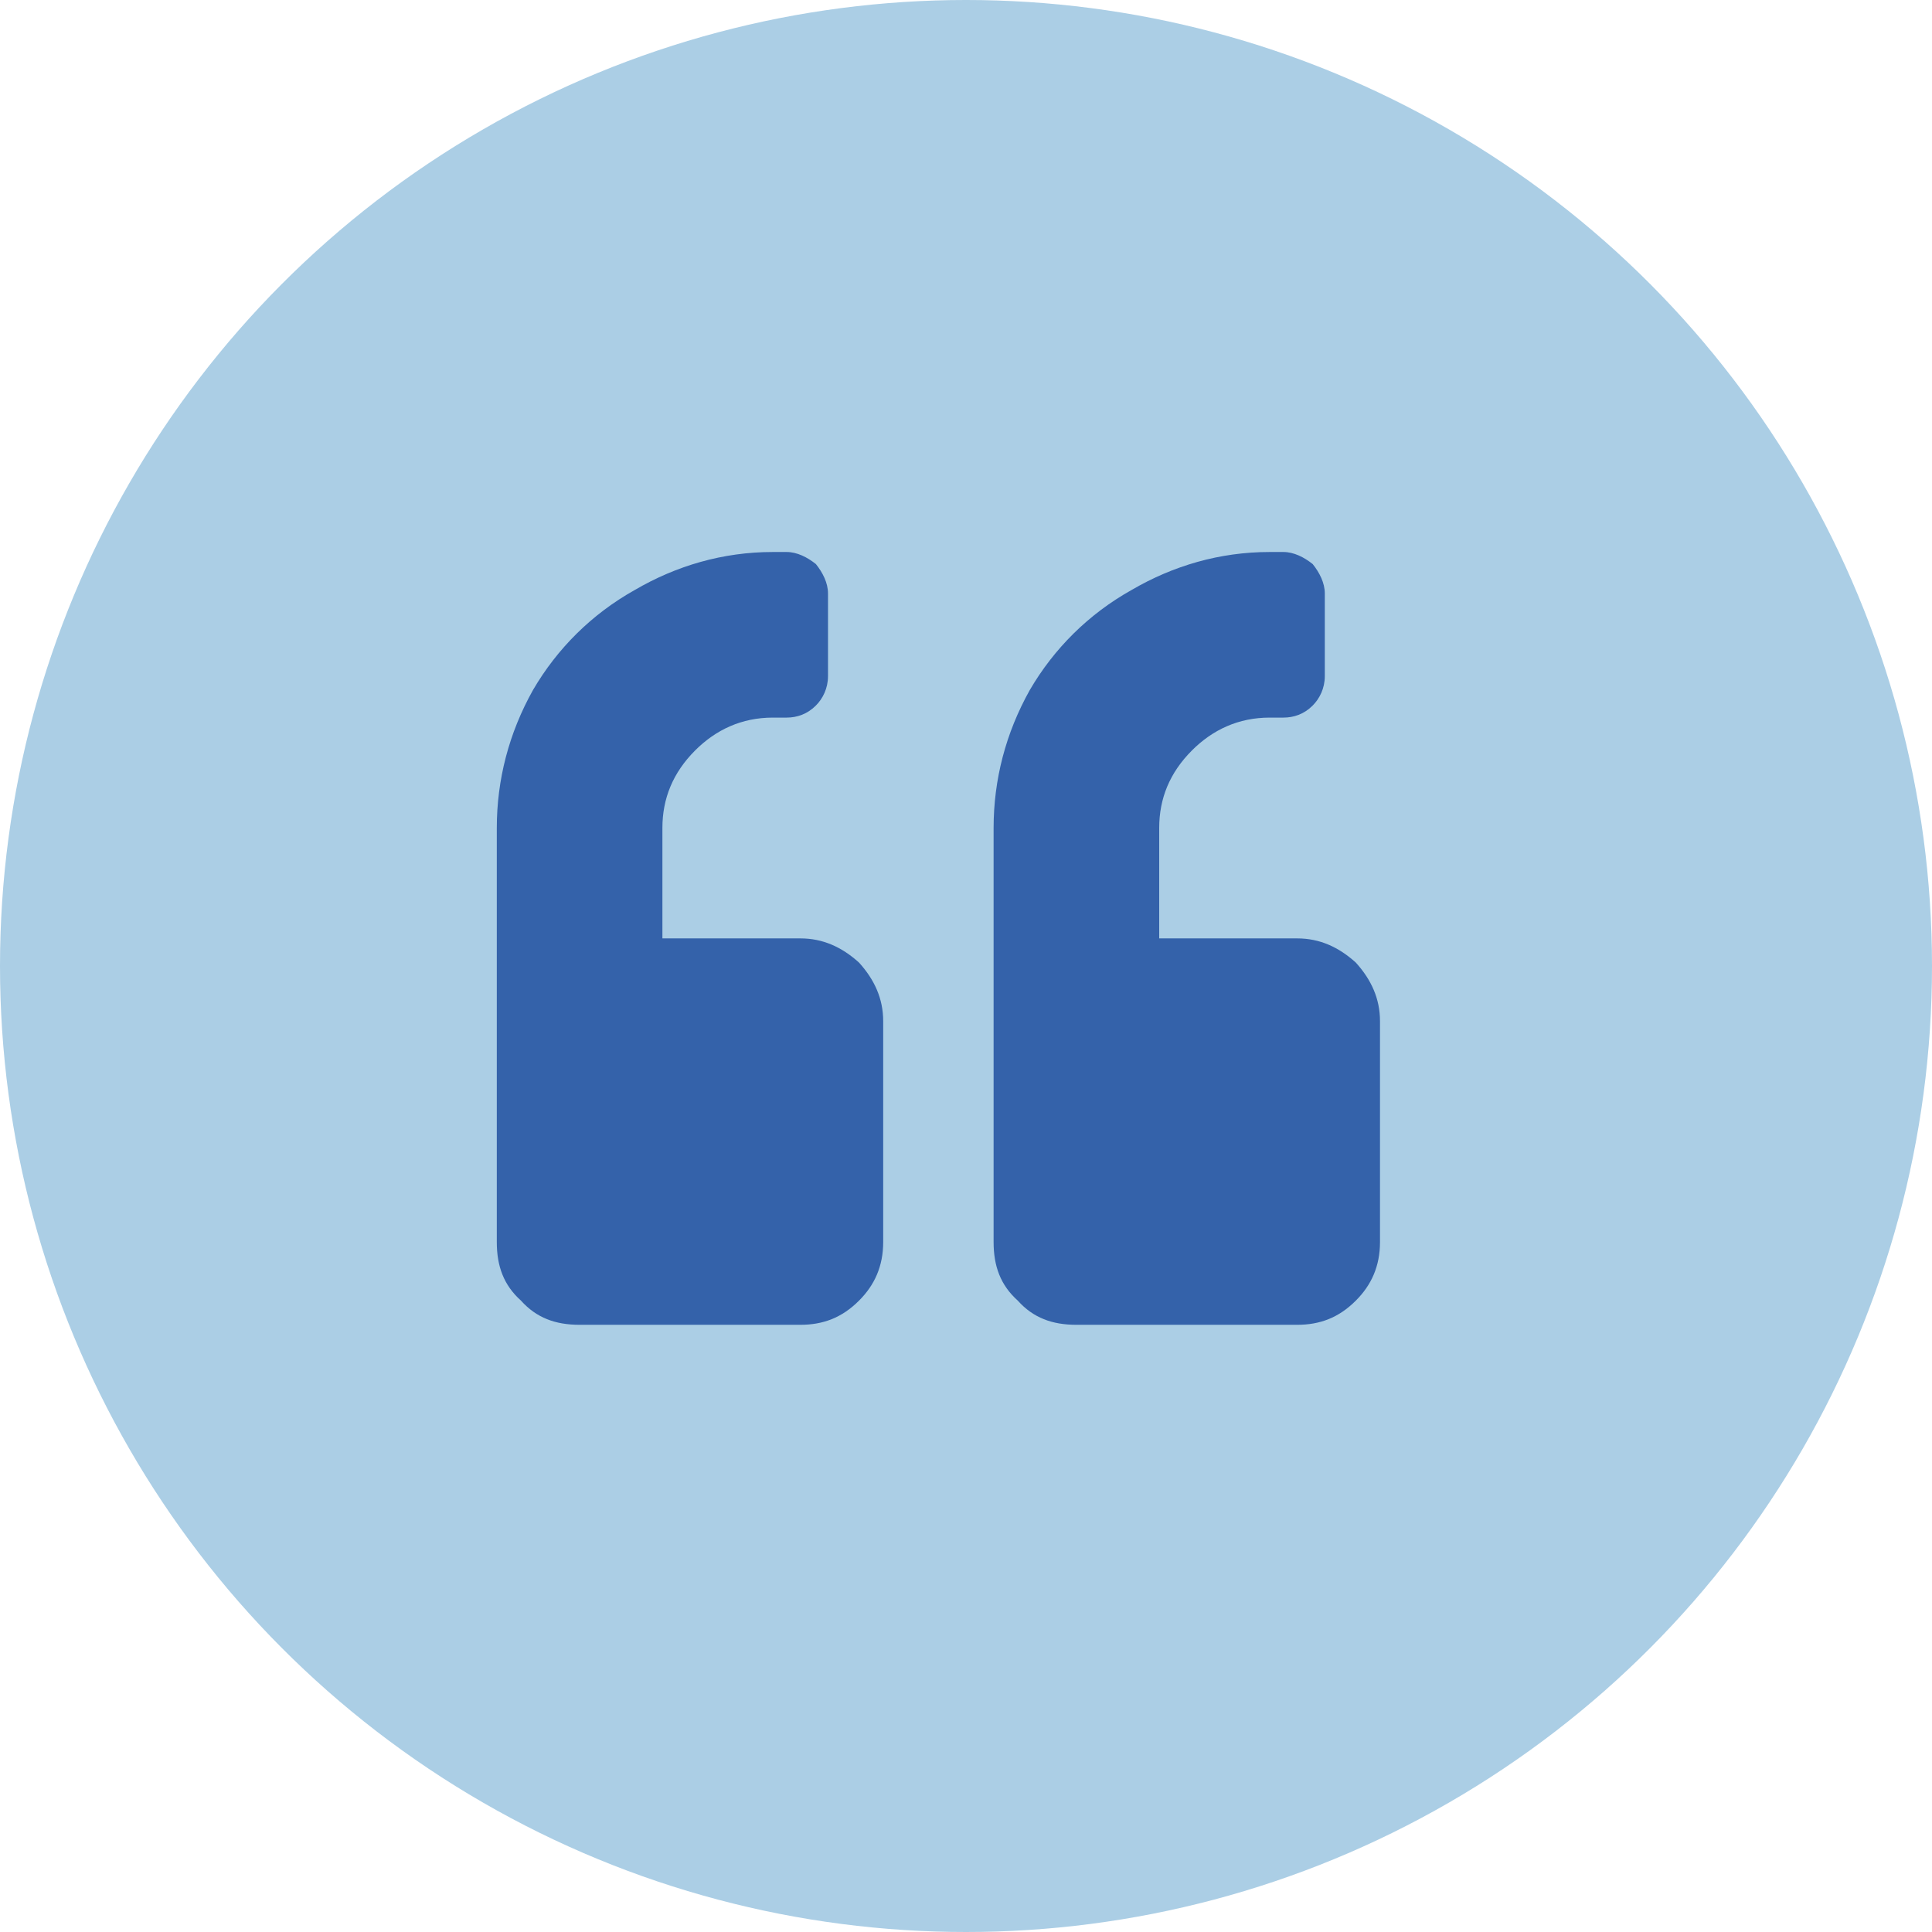
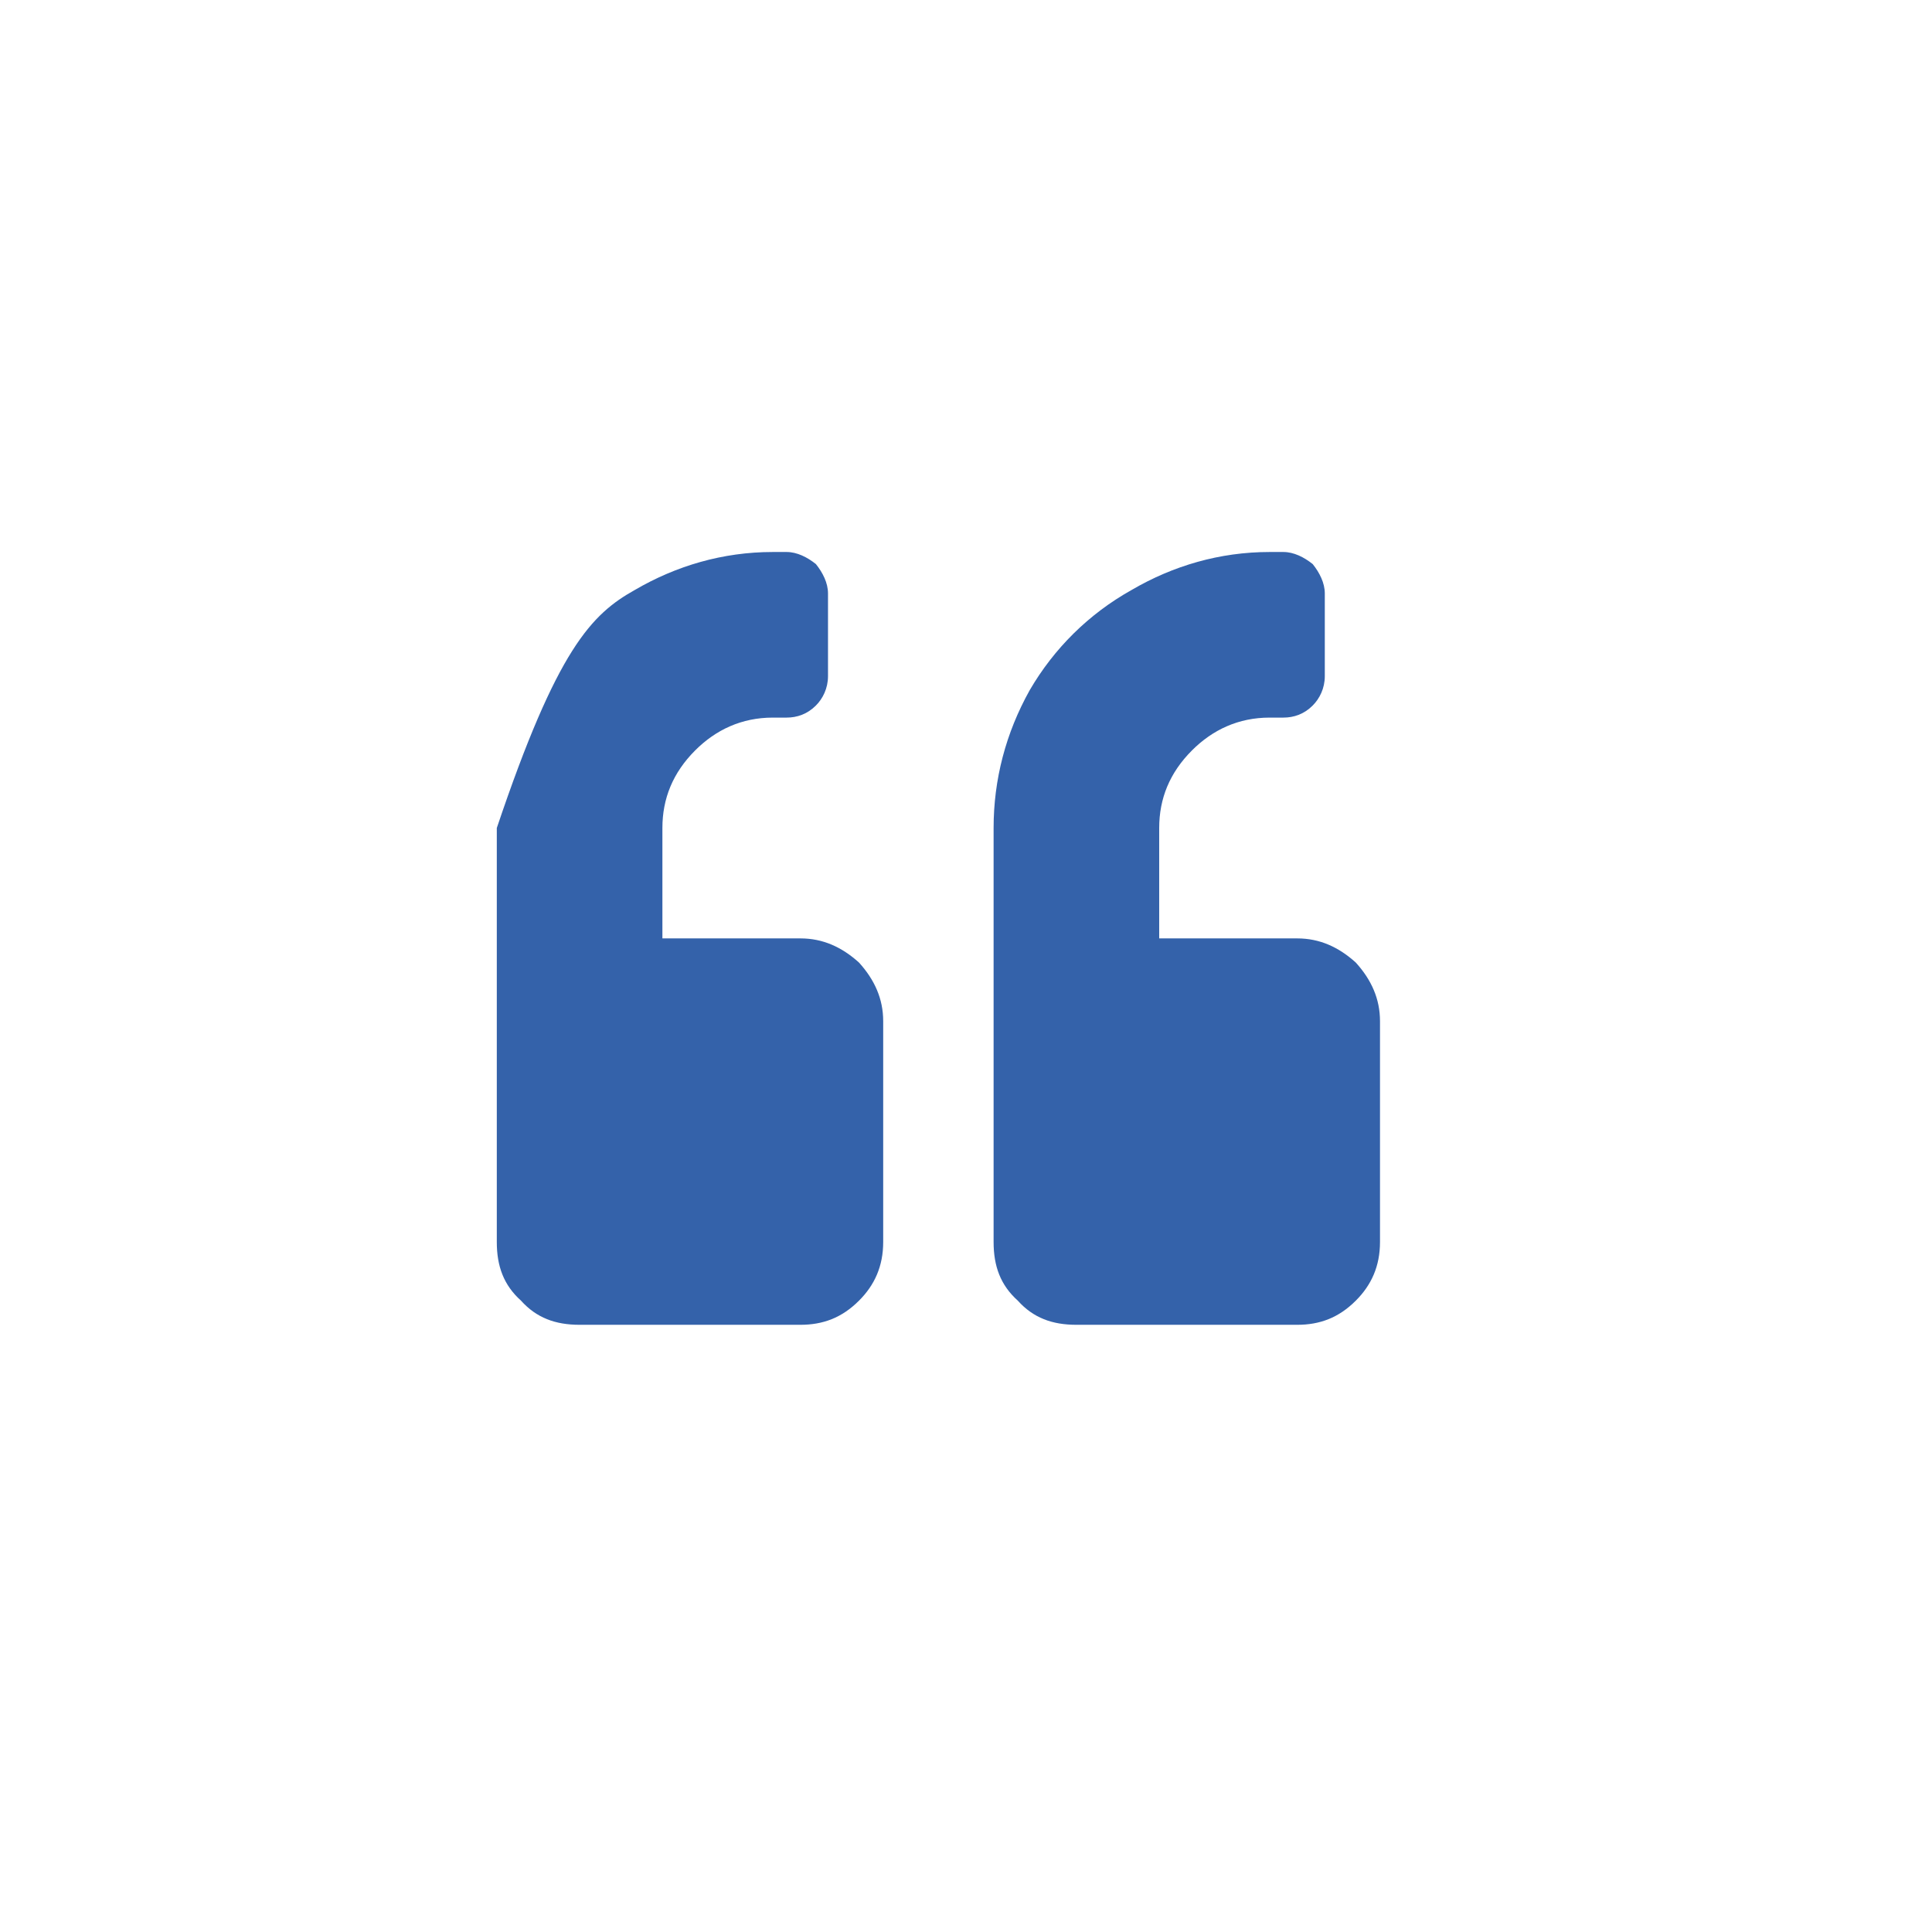
<svg xmlns="http://www.w3.org/2000/svg" width="35" height="35" viewBox="0 0 35 35" fill="none">
-   <circle cx="17.5" cy="17.5" r="17.5" fill="#ABCEE5" />
-   <path d="M23.5 17C23.906 17 24.25 17.156 24.562 17.438C24.844 17.75 25 18.094 25 18.5V22.5C25 22.938 24.844 23.281 24.562 23.562C24.25 23.875 23.906 24 23.5 24H19.5C19.062 24 18.719 23.875 18.438 23.562C18.125 23.281 18 22.938 18 22.5V15C18 14.125 18.219 13.281 18.656 12.5C19.094 11.75 19.719 11.125 20.5 10.688C21.25 10.25 22.094 10 23 10H23.25C23.438 10 23.625 10.094 23.781 10.219C23.906 10.375 24 10.562 24 10.75V12.25C24 12.469 23.906 12.656 23.781 12.781C23.625 12.938 23.438 13 23.25 13H23C22.438 13 21.969 13.219 21.594 13.594C21.188 14 21 14.469 21 15V17H23.5ZM14.5 17C14.906 17 15.25 17.156 15.562 17.438C15.844 17.75 16 18.094 16 18.5V22.5C16 22.938 15.844 23.281 15.562 23.562C15.25 23.875 14.906 24 14.5 24H10.5C10.062 24 9.719 23.875 9.438 23.562C9.125 23.281 9 22.938 9 22.5V15C9 14.125 9.219 13.281 9.656 12.5C10.094 11.75 10.719 11.125 11.5 10.688C12.25 10.25 13.094 10 14 10H14.25C14.438 10 14.625 10.094 14.781 10.219C14.906 10.375 15 10.562 15 10.75V12.25C15 12.469 14.906 12.656 14.781 12.781C14.625 12.938 14.438 13 14.25 13H14C13.438 13 12.969 13.219 12.594 13.594C12.188 14 12 14.469 12 15V17H14.5Z" fill="#3462AA" />
+   <path d="M23.5 17C23.906 17 24.25 17.156 24.562 17.438C24.844 17.75 25 18.094 25 18.5V22.5C25 22.938 24.844 23.281 24.562 23.562C24.25 23.875 23.906 24 23.5 24H19.5C19.062 24 18.719 23.875 18.438 23.562C18.125 23.281 18 22.938 18 22.5V15C18 14.125 18.219 13.281 18.656 12.5C19.094 11.75 19.719 11.125 20.5 10.688C21.25 10.25 22.094 10 23 10H23.25C23.438 10 23.625 10.094 23.781 10.219C23.906 10.375 24 10.562 24 10.75V12.25C24 12.469 23.906 12.656 23.781 12.781C23.625 12.938 23.438 13 23.25 13H23C22.438 13 21.969 13.219 21.594 13.594C21.188 14 21 14.469 21 15V17H23.5ZM14.5 17C14.906 17 15.25 17.156 15.562 17.438C15.844 17.75 16 18.094 16 18.5V22.5C16 22.938 15.844 23.281 15.562 23.562C15.25 23.875 14.906 24 14.5 24H10.5C10.062 24 9.719 23.875 9.438 23.562C9.125 23.281 9 22.938 9 22.5V15C10.094 11.75 10.719 11.125 11.5 10.688C12.25 10.25 13.094 10 14 10H14.25C14.438 10 14.625 10.094 14.781 10.219C14.906 10.375 15 10.562 15 10.75V12.25C15 12.469 14.906 12.656 14.781 12.781C14.625 12.938 14.438 13 14.25 13H14C13.438 13 12.969 13.219 12.594 13.594C12.188 14 12 14.469 12 15V17H14.5Z" fill="#3462AA" />
</svg>